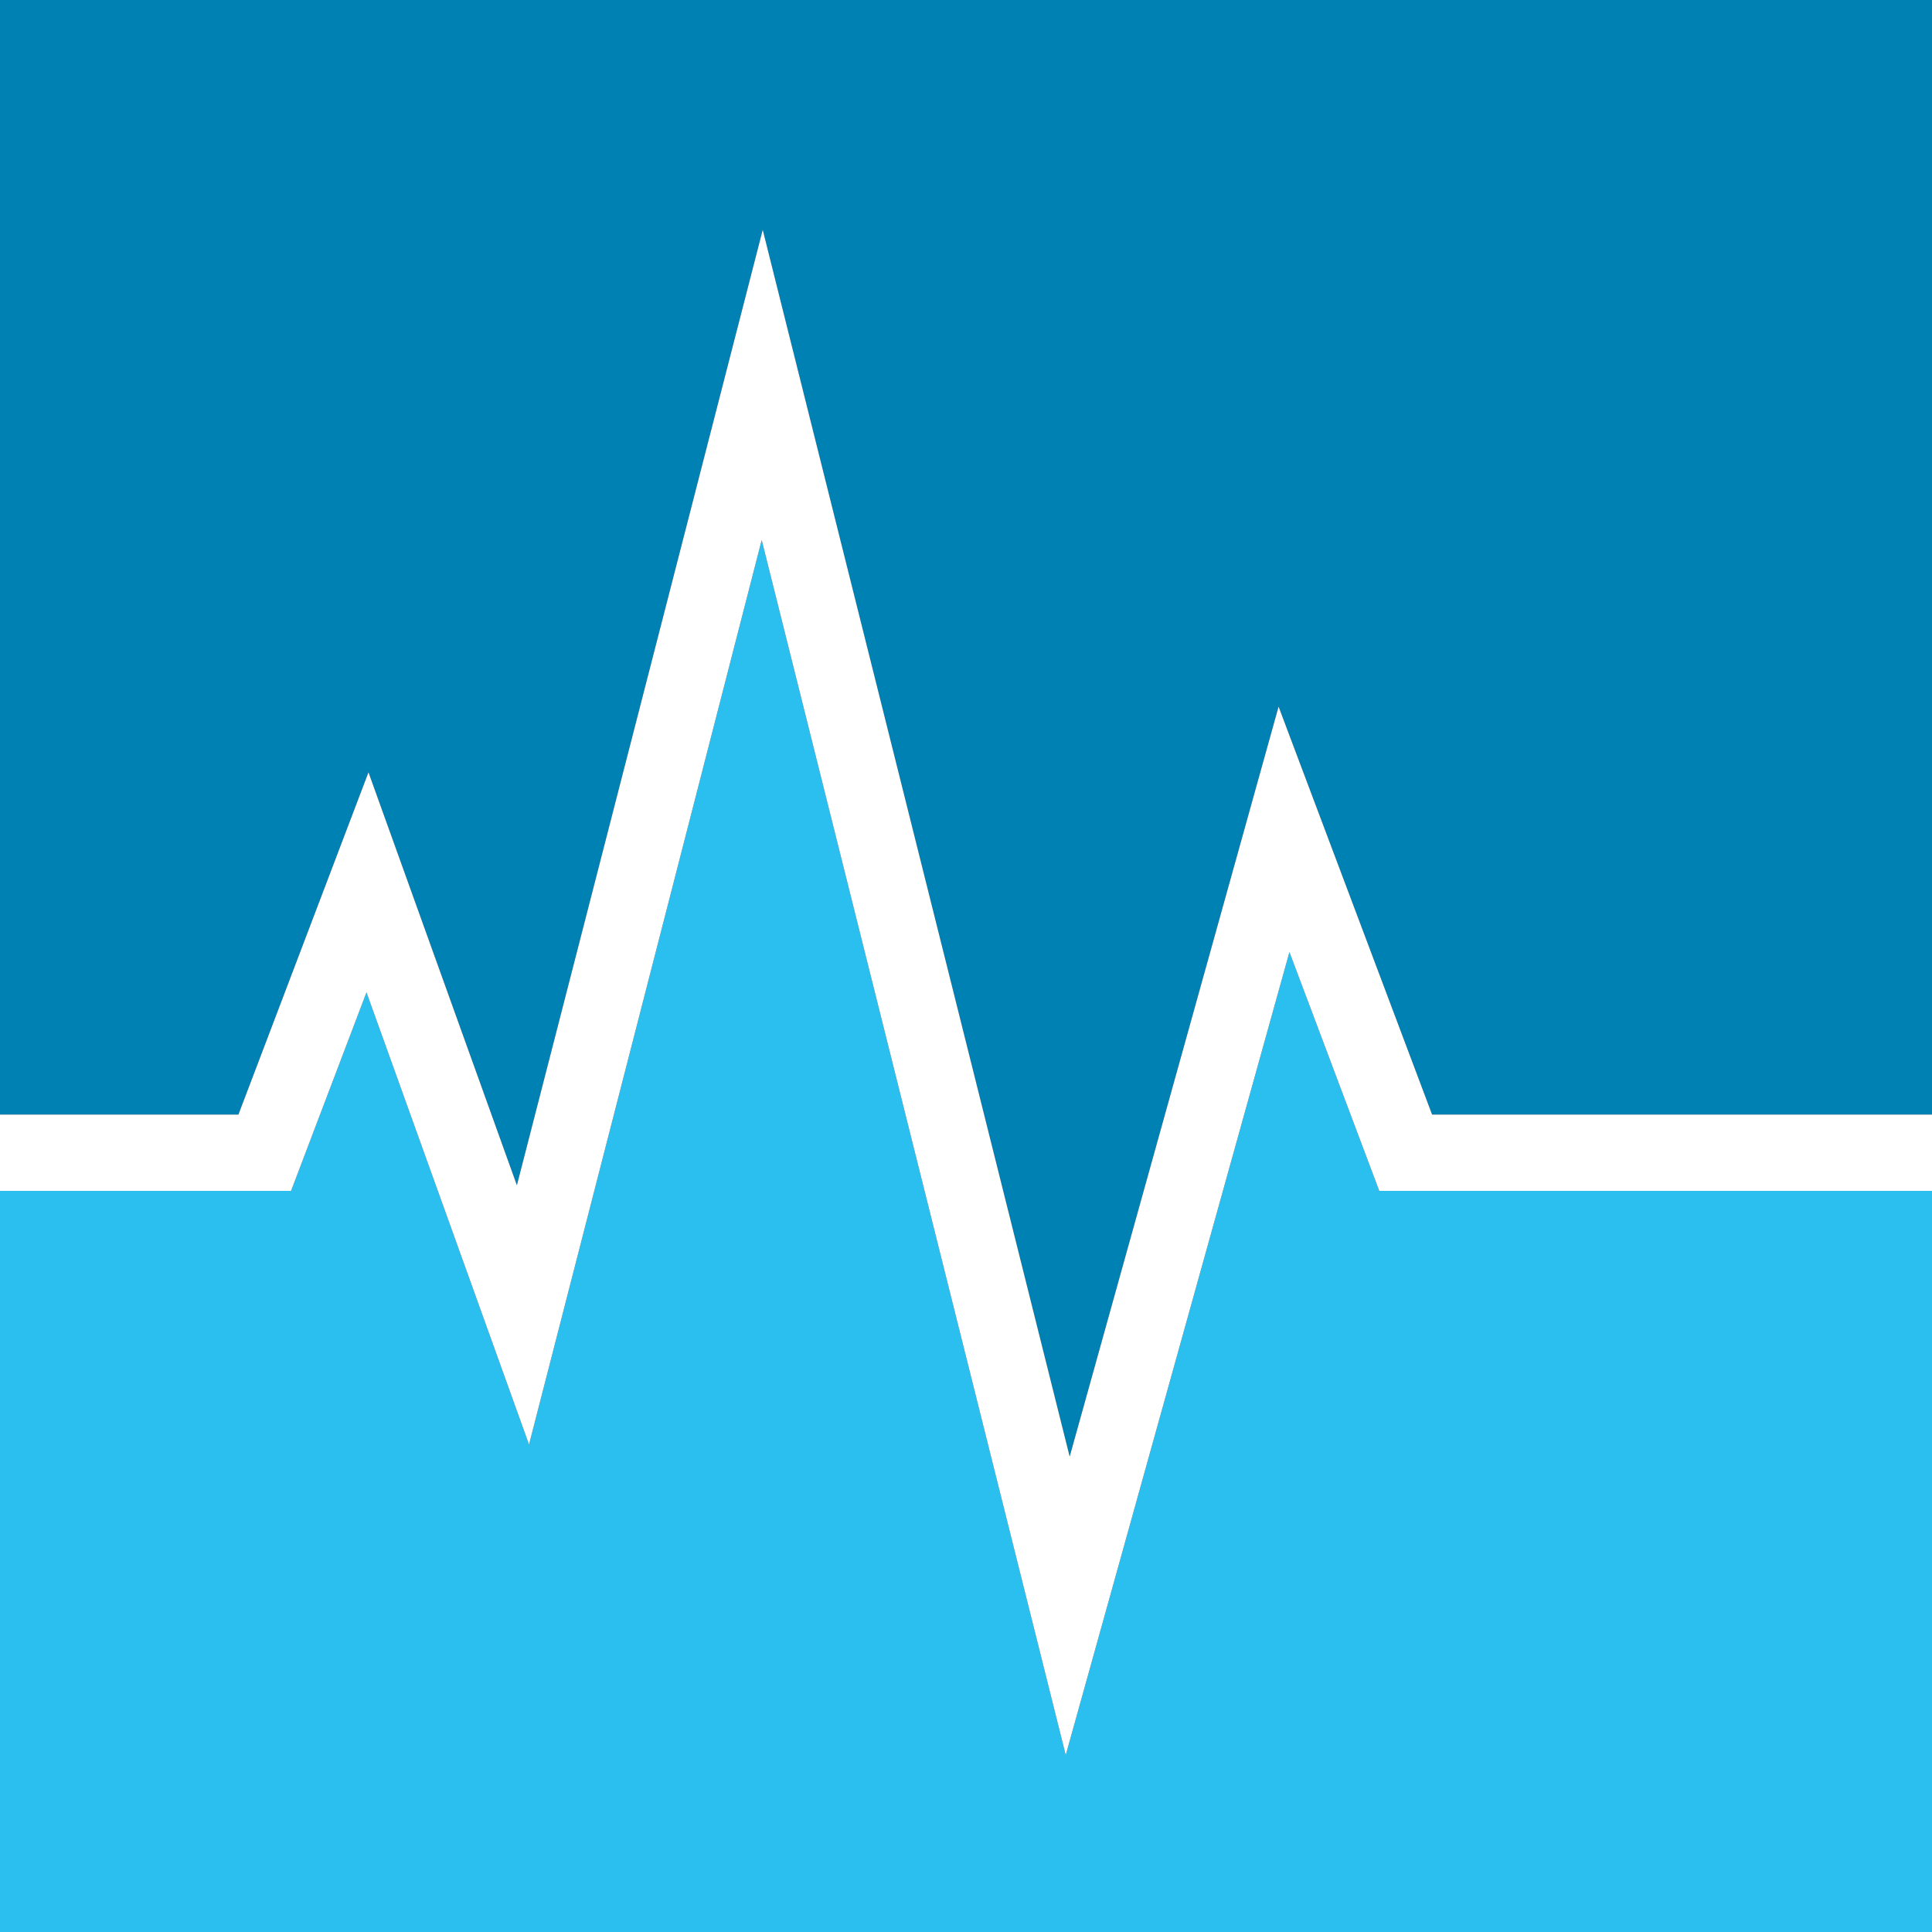
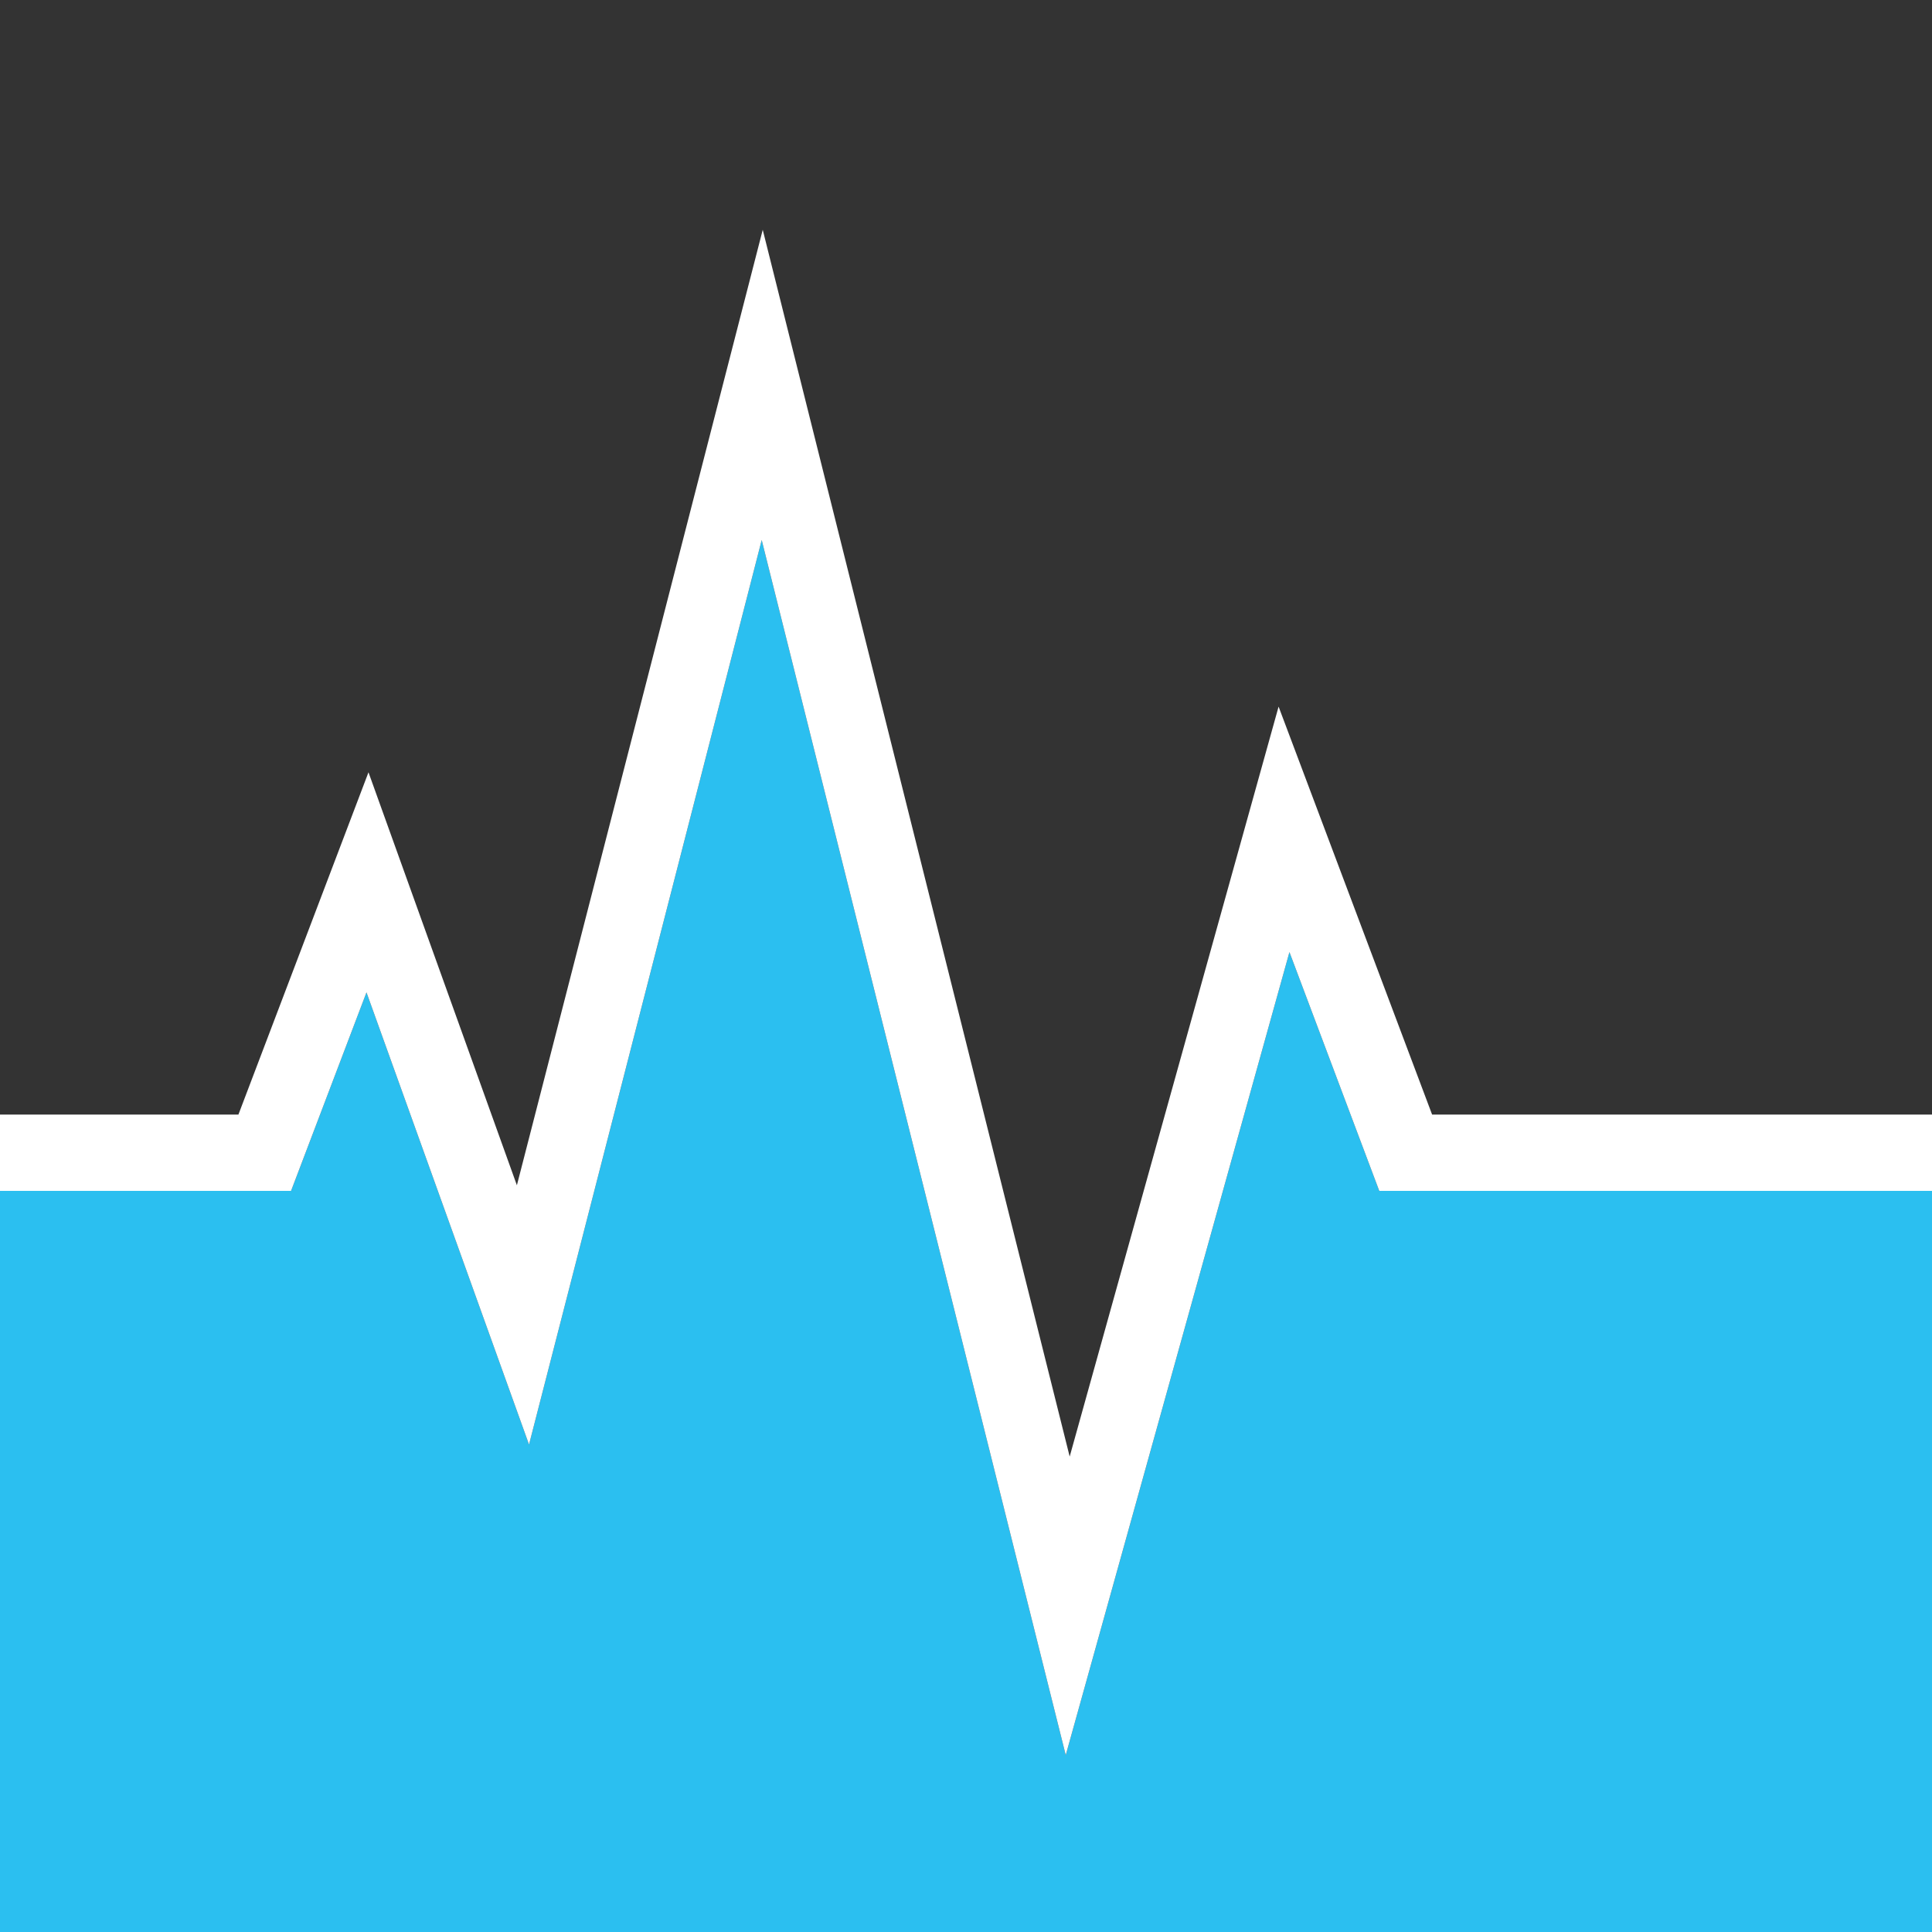
<svg xmlns="http://www.w3.org/2000/svg" viewBox="0 0 299.17 299.17">
  <rect x="0" y="0" width="299.17" height="299.17" fill="#333333" stroke="none" />
  <defs>
    <style>.a{fill:#2bbff0;}.b{fill:#0081b3;}.c{fill:#fff;}</style>
  </defs>
  <polygon class="a" points="199.67 147.43 165.03 271.78 117.95 83.62 81.92 223.69 56.75 153.67 45.07 184.41 0 184.41 0 299.17 299.17 299.17 299.17 184.41 213.58 184.41 199.67 147.43" />
-   <polygon class="b" points="57.06 119.59 80.04 183.54 118.11 35.58 165.64 225.55 197.99 109.42 221.76 172.59 299.17 172.59 299.17 0 0 0 0 172.59 36.92 172.59 57.06 119.59" />
  <polygon class="c" points="45.07 184.41 56.75 153.67 81.92 223.69 117.95 83.62 165.03 271.78 199.67 147.43 213.58 184.41 299.17 184.41 299.17 172.59 221.76 172.59 197.99 109.42 165.64 225.55 118.11 35.58 80.04 183.54 57.06 119.59 36.92 172.59 0 172.59 0 184.41 45.07 184.41" />
</svg>